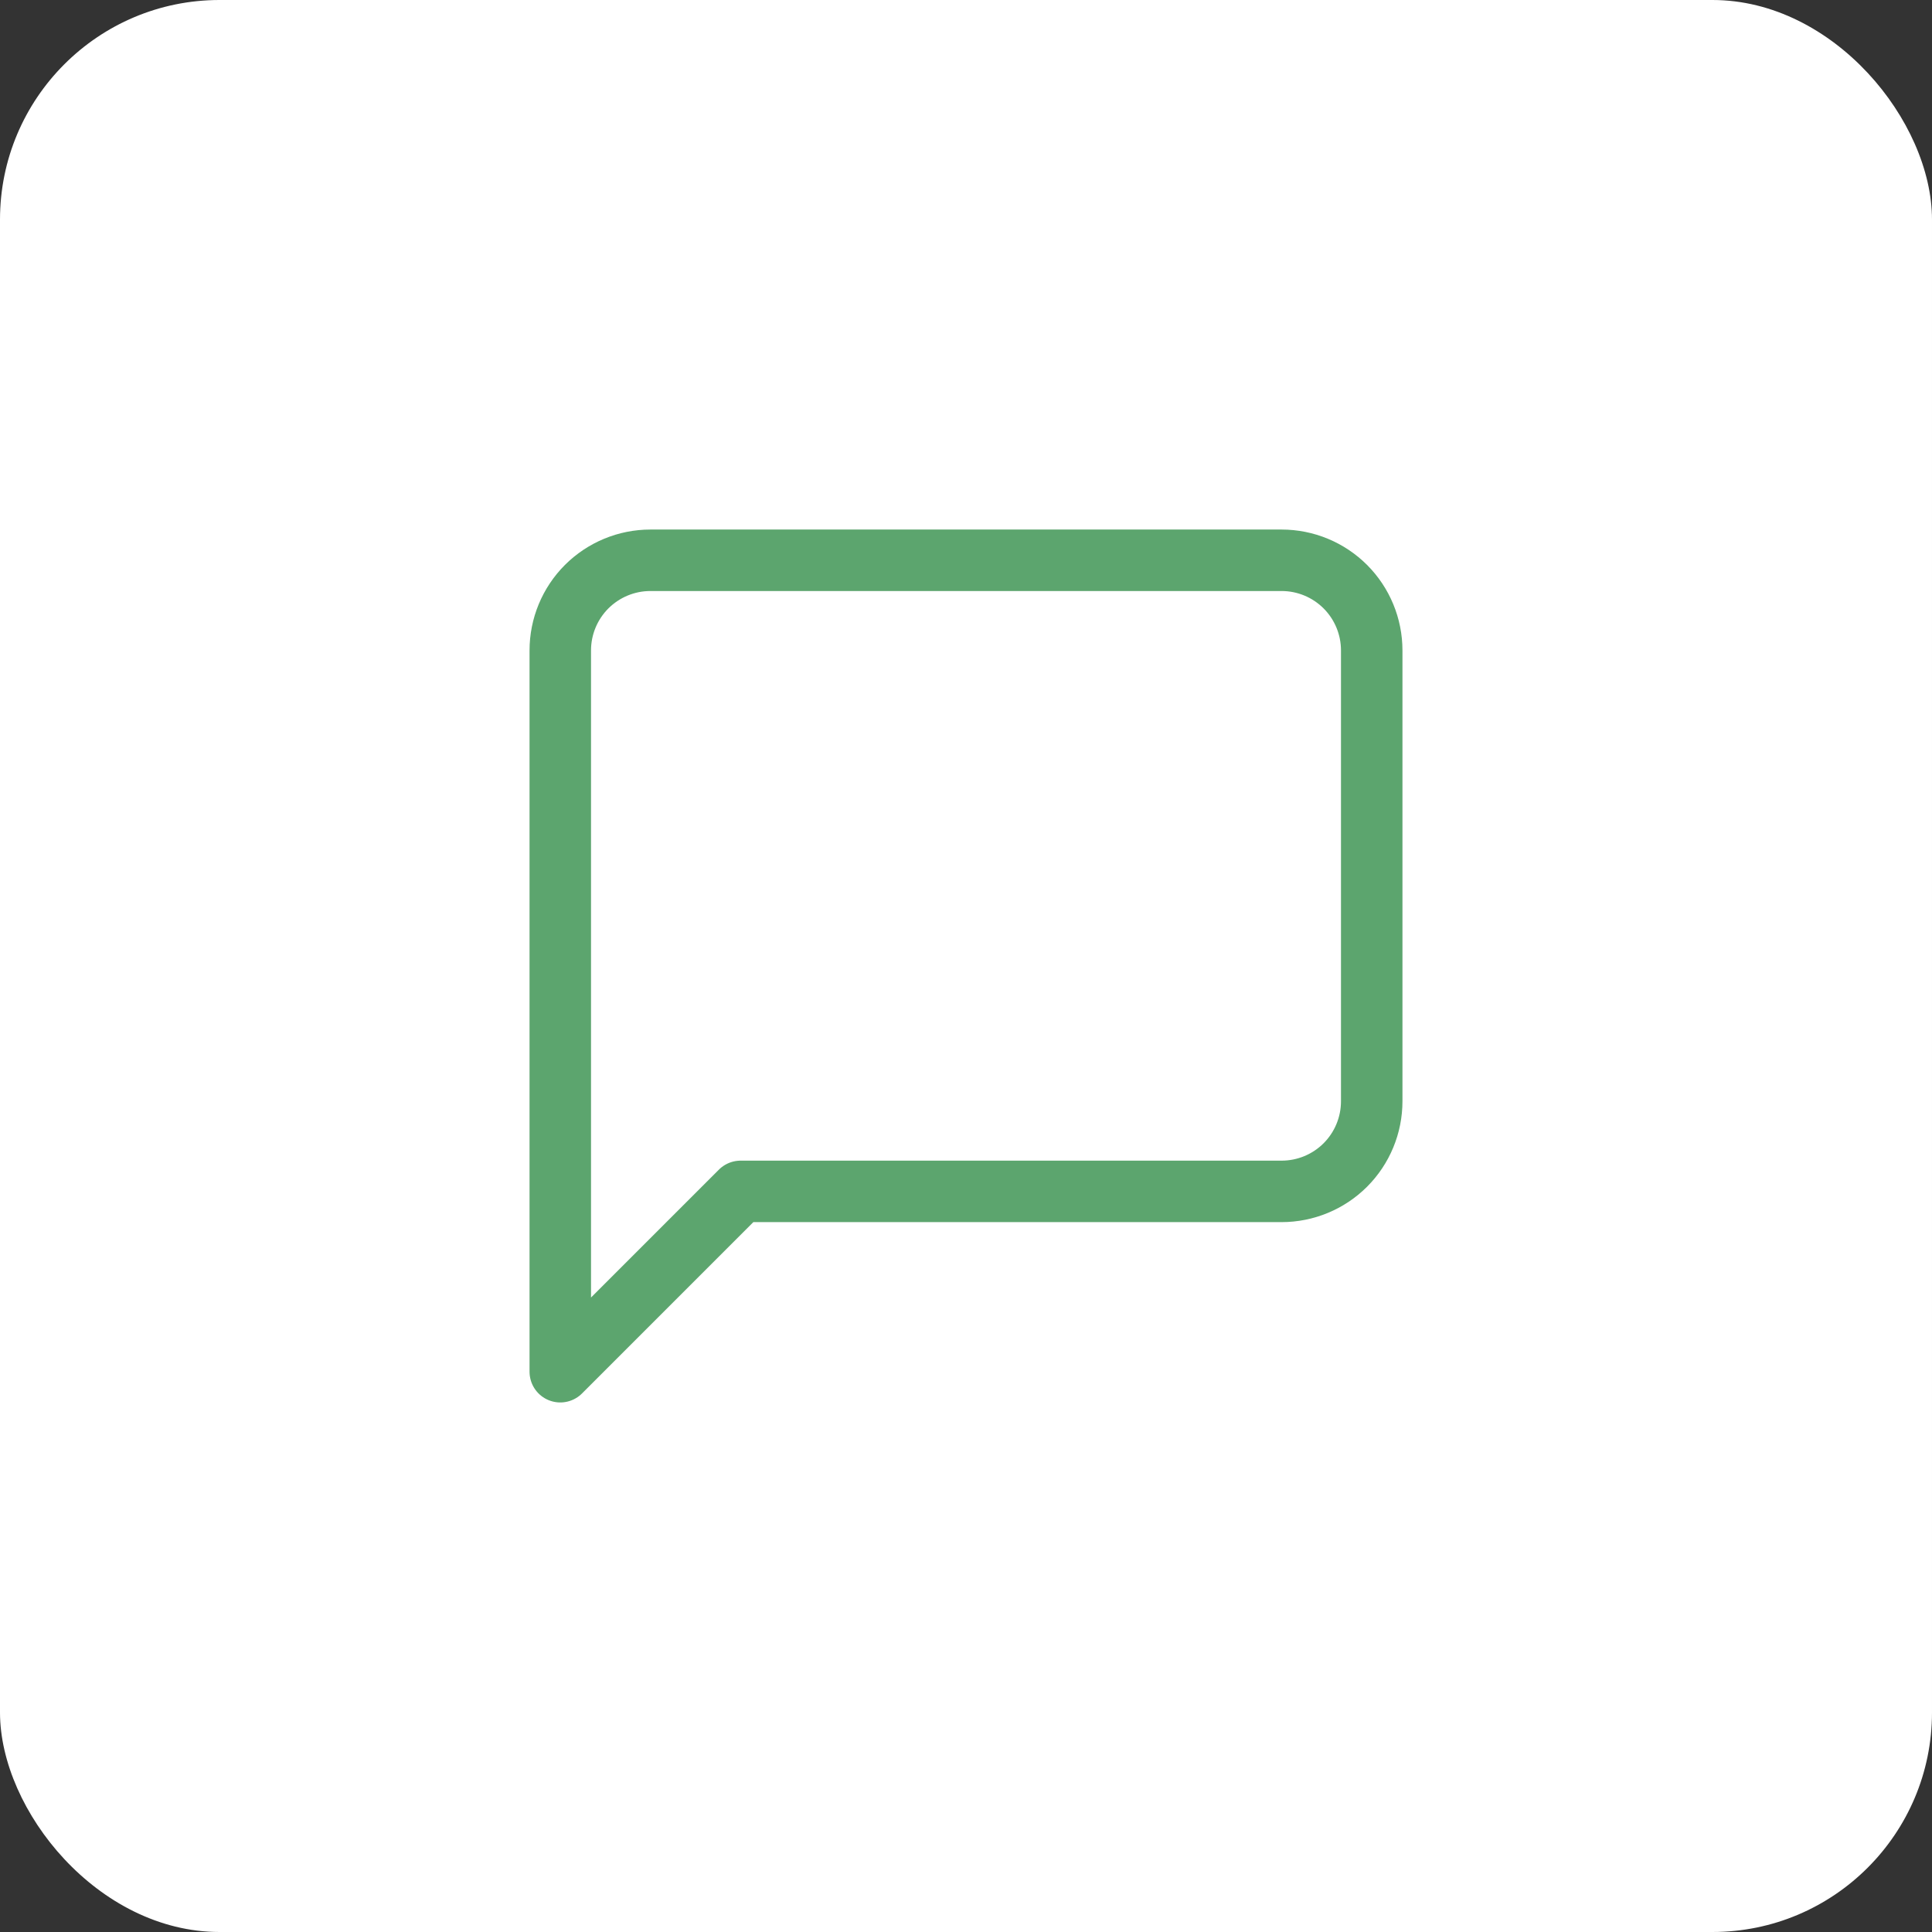
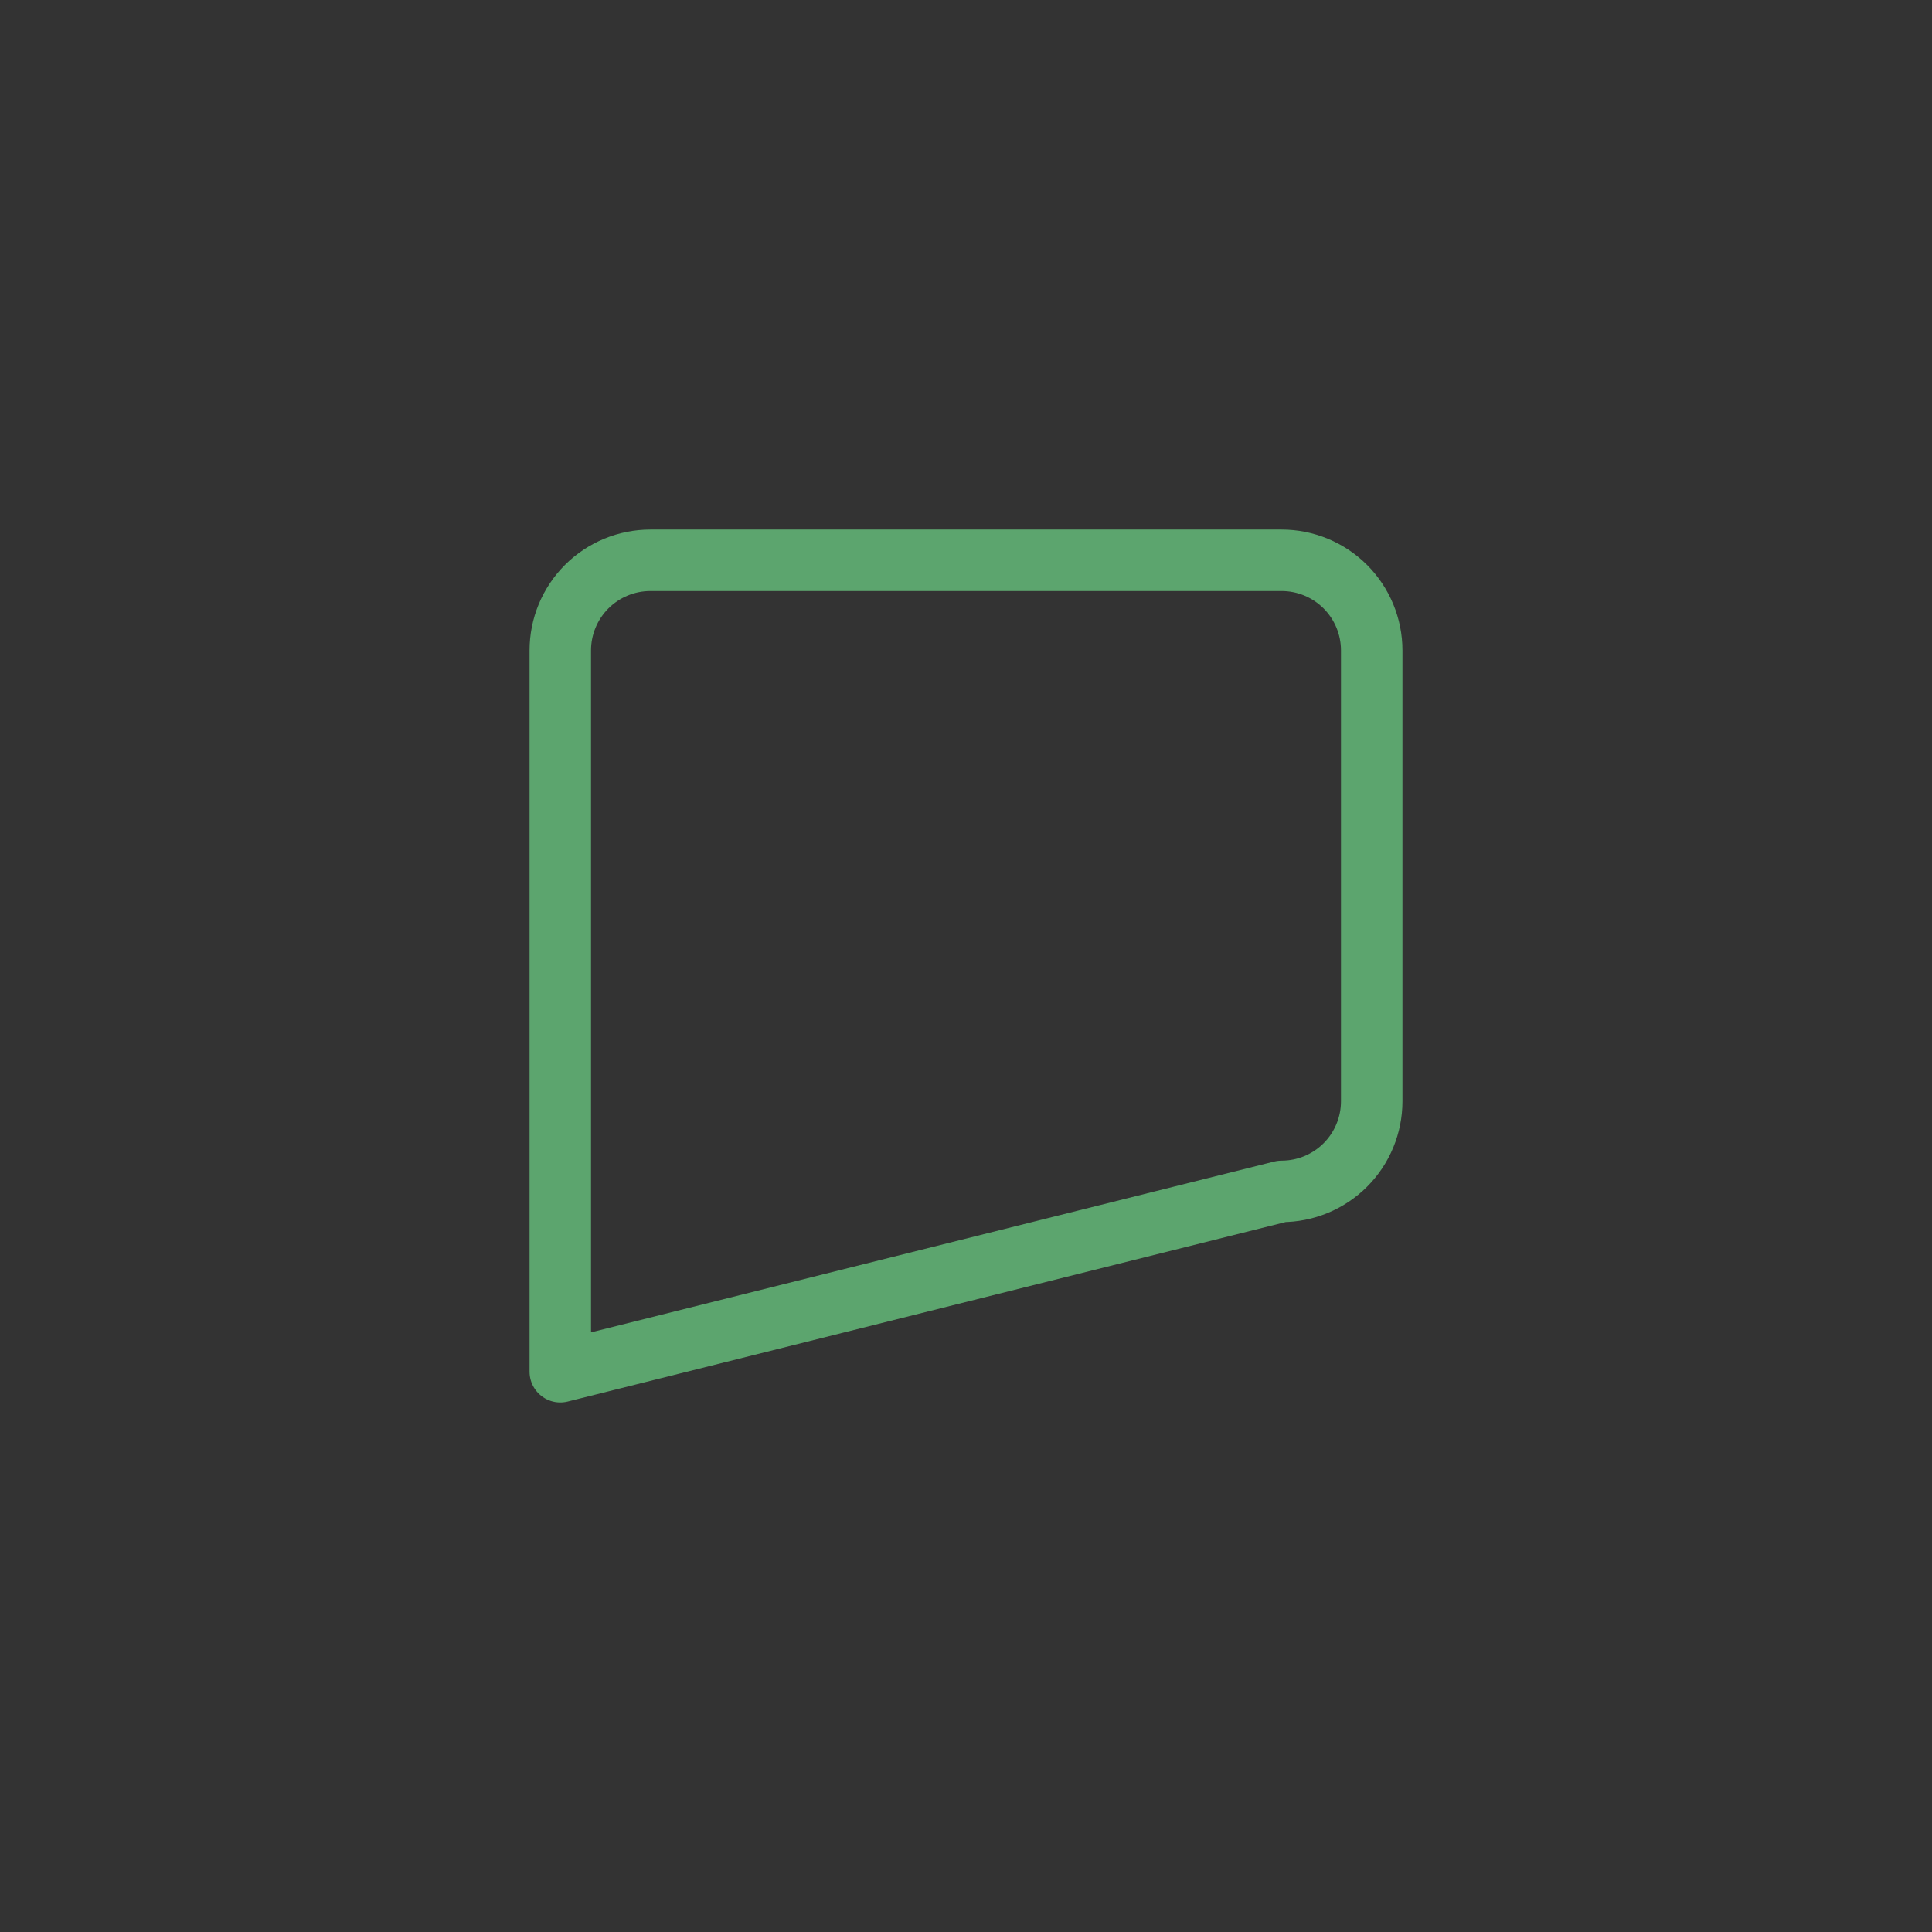
<svg xmlns="http://www.w3.org/2000/svg" width="44" height="44" viewBox="0 0 44 44" fill="none">
  <rect x="0" y="0" width="44" height="44" fill="#333333" stroke="none" />
-   <rect width="44" height="44" rx="5" fill="white" />
-   <path d="M31.24 25.08C31.24 25.625 31.024 26.147 30.639 26.532C30.254 26.917 29.731 27.133 29.187 27.133H16.867L12.76 31.24V14.813C12.76 14.269 12.976 13.746 13.361 13.361C13.747 12.976 14.269 12.76 14.813 12.76H29.187C29.731 12.76 30.254 12.976 30.639 13.361C31.024 13.746 31.24 14.269 31.24 14.813V25.08Z" stroke="#5CA56E" stroke-width="1.4" stroke-linecap="round" stroke-linejoin="round" />
+   <path d="M31.24 25.08C31.24 25.625 31.024 26.147 30.639 26.532C30.254 26.917 29.731 27.133 29.187 27.133L12.76 31.24V14.813C12.76 14.269 12.976 13.746 13.361 13.361C13.747 12.976 14.269 12.76 14.813 12.76H29.187C29.731 12.76 30.254 12.976 30.639 13.361C31.024 13.746 31.24 14.269 31.24 14.813V25.08Z" stroke="#5CA56E" stroke-width="1.4" stroke-linecap="round" stroke-linejoin="round" />
</svg>